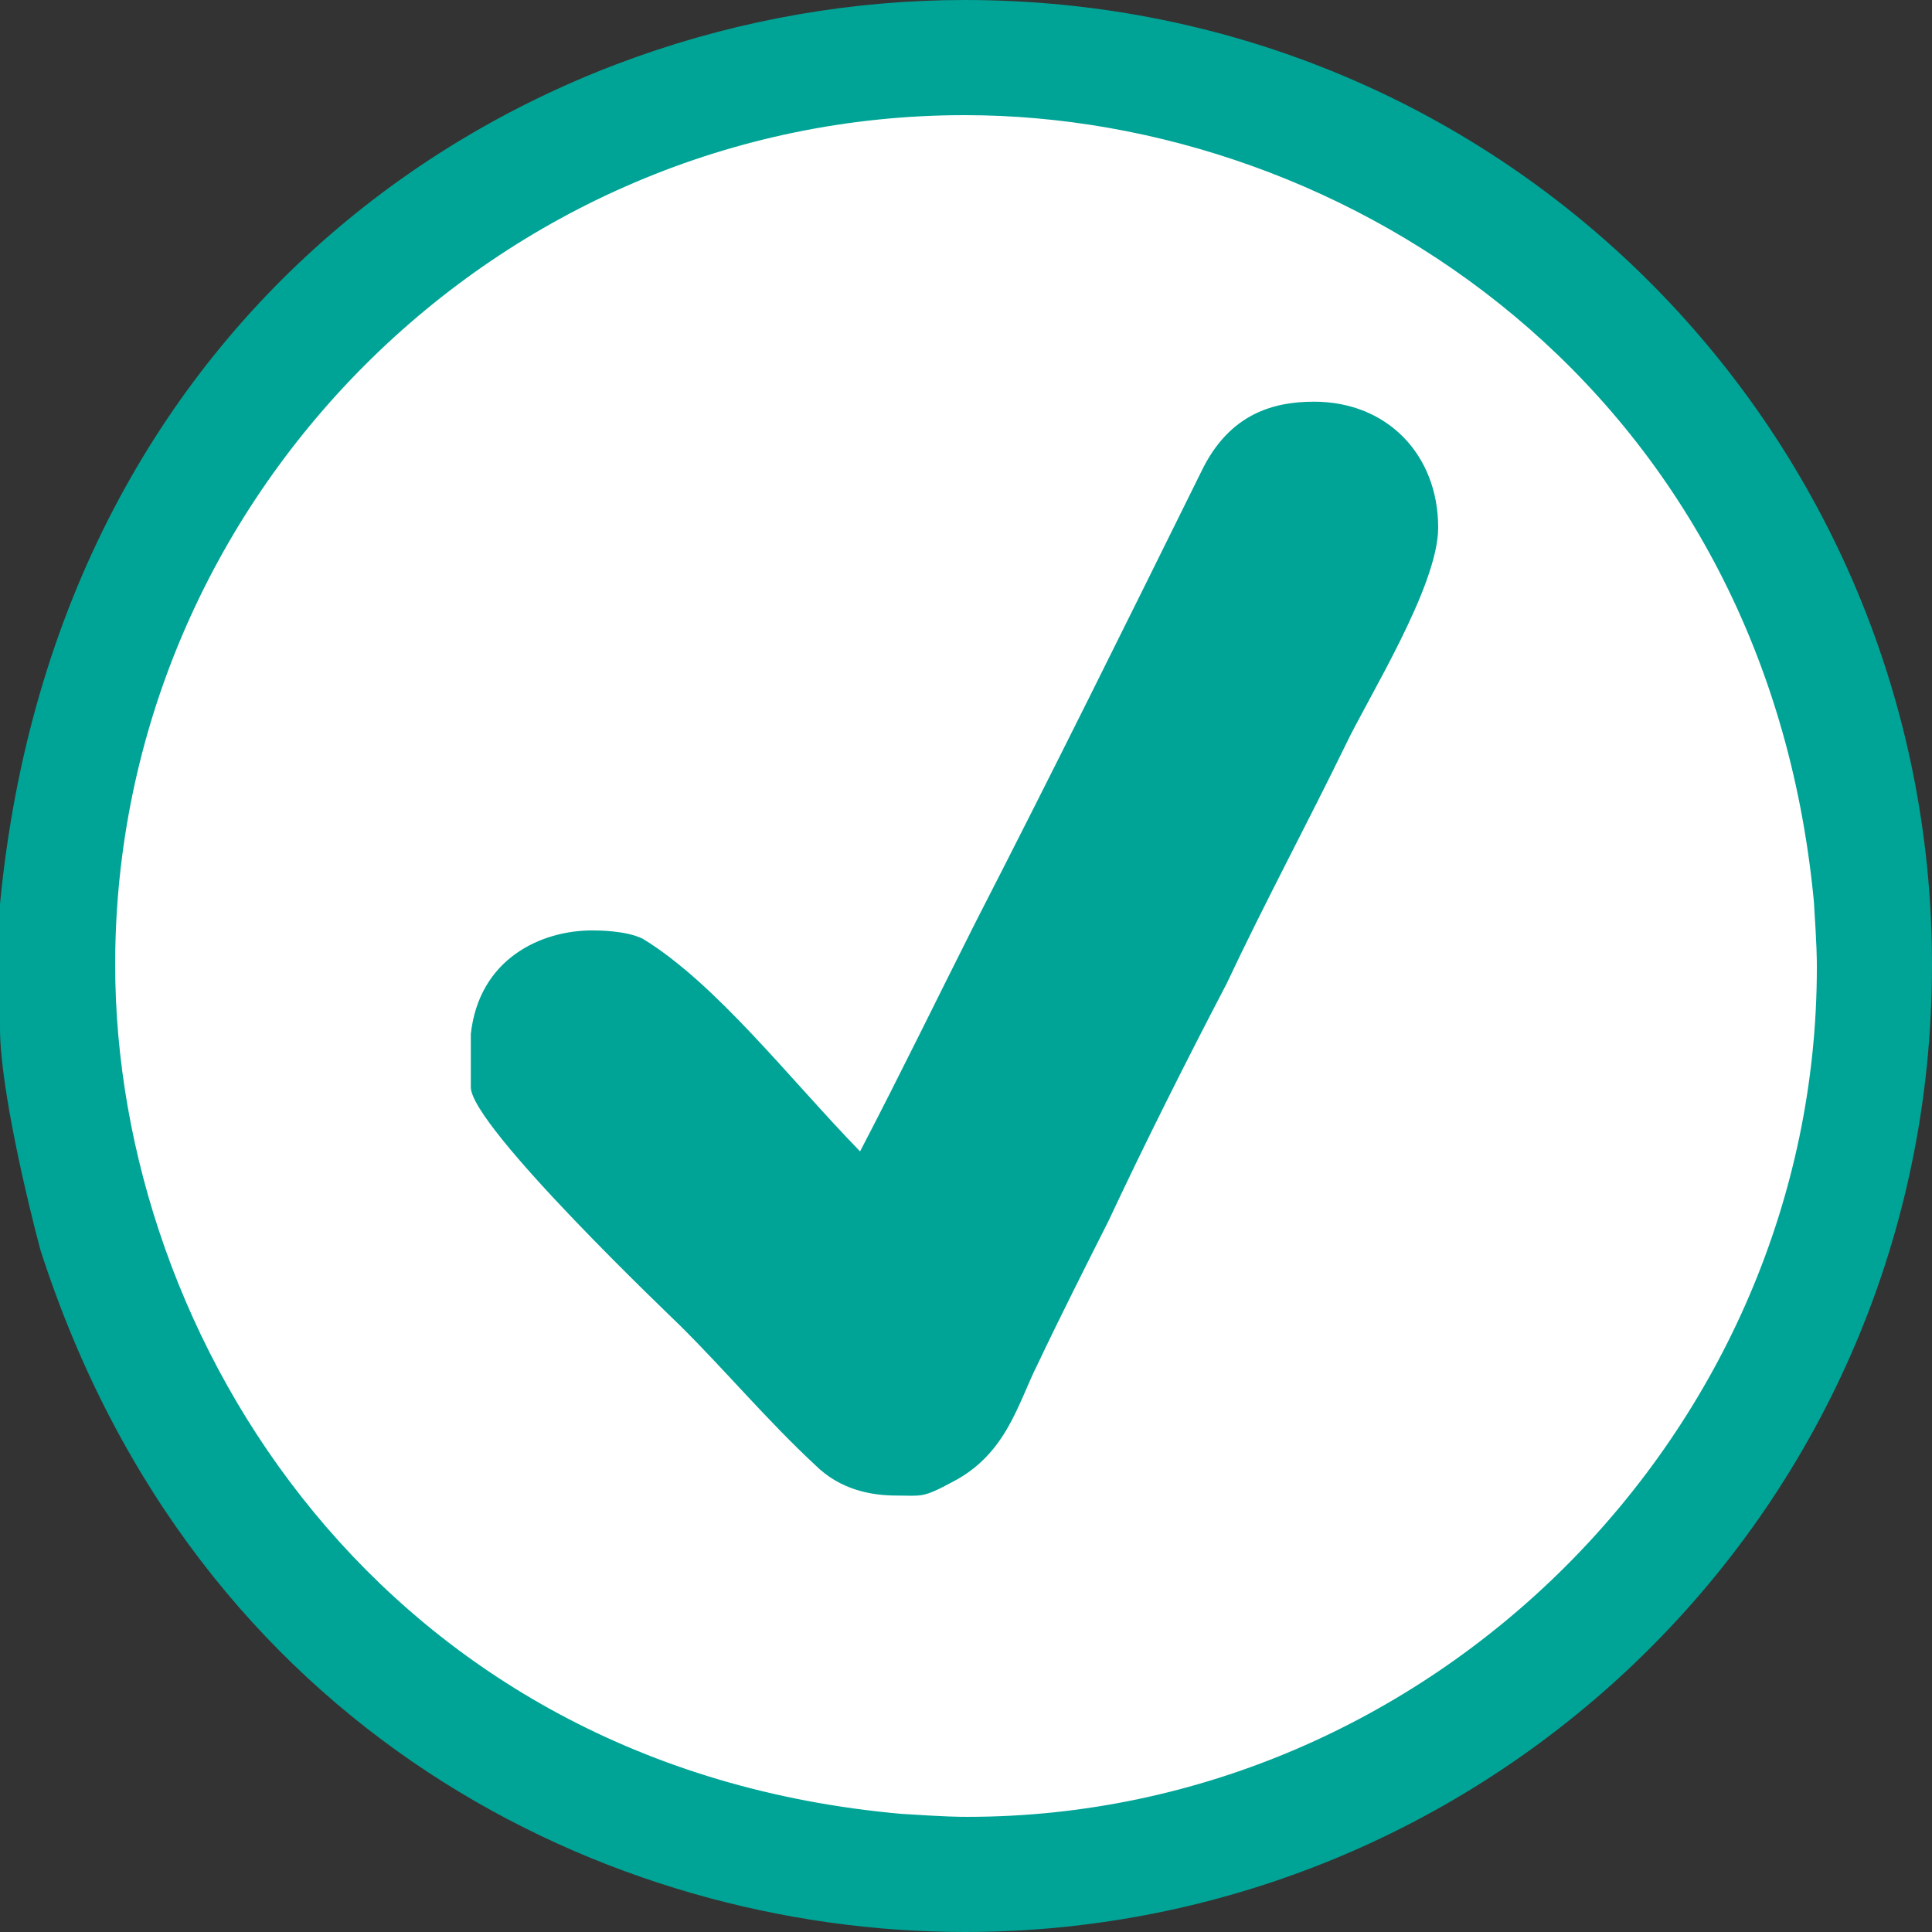
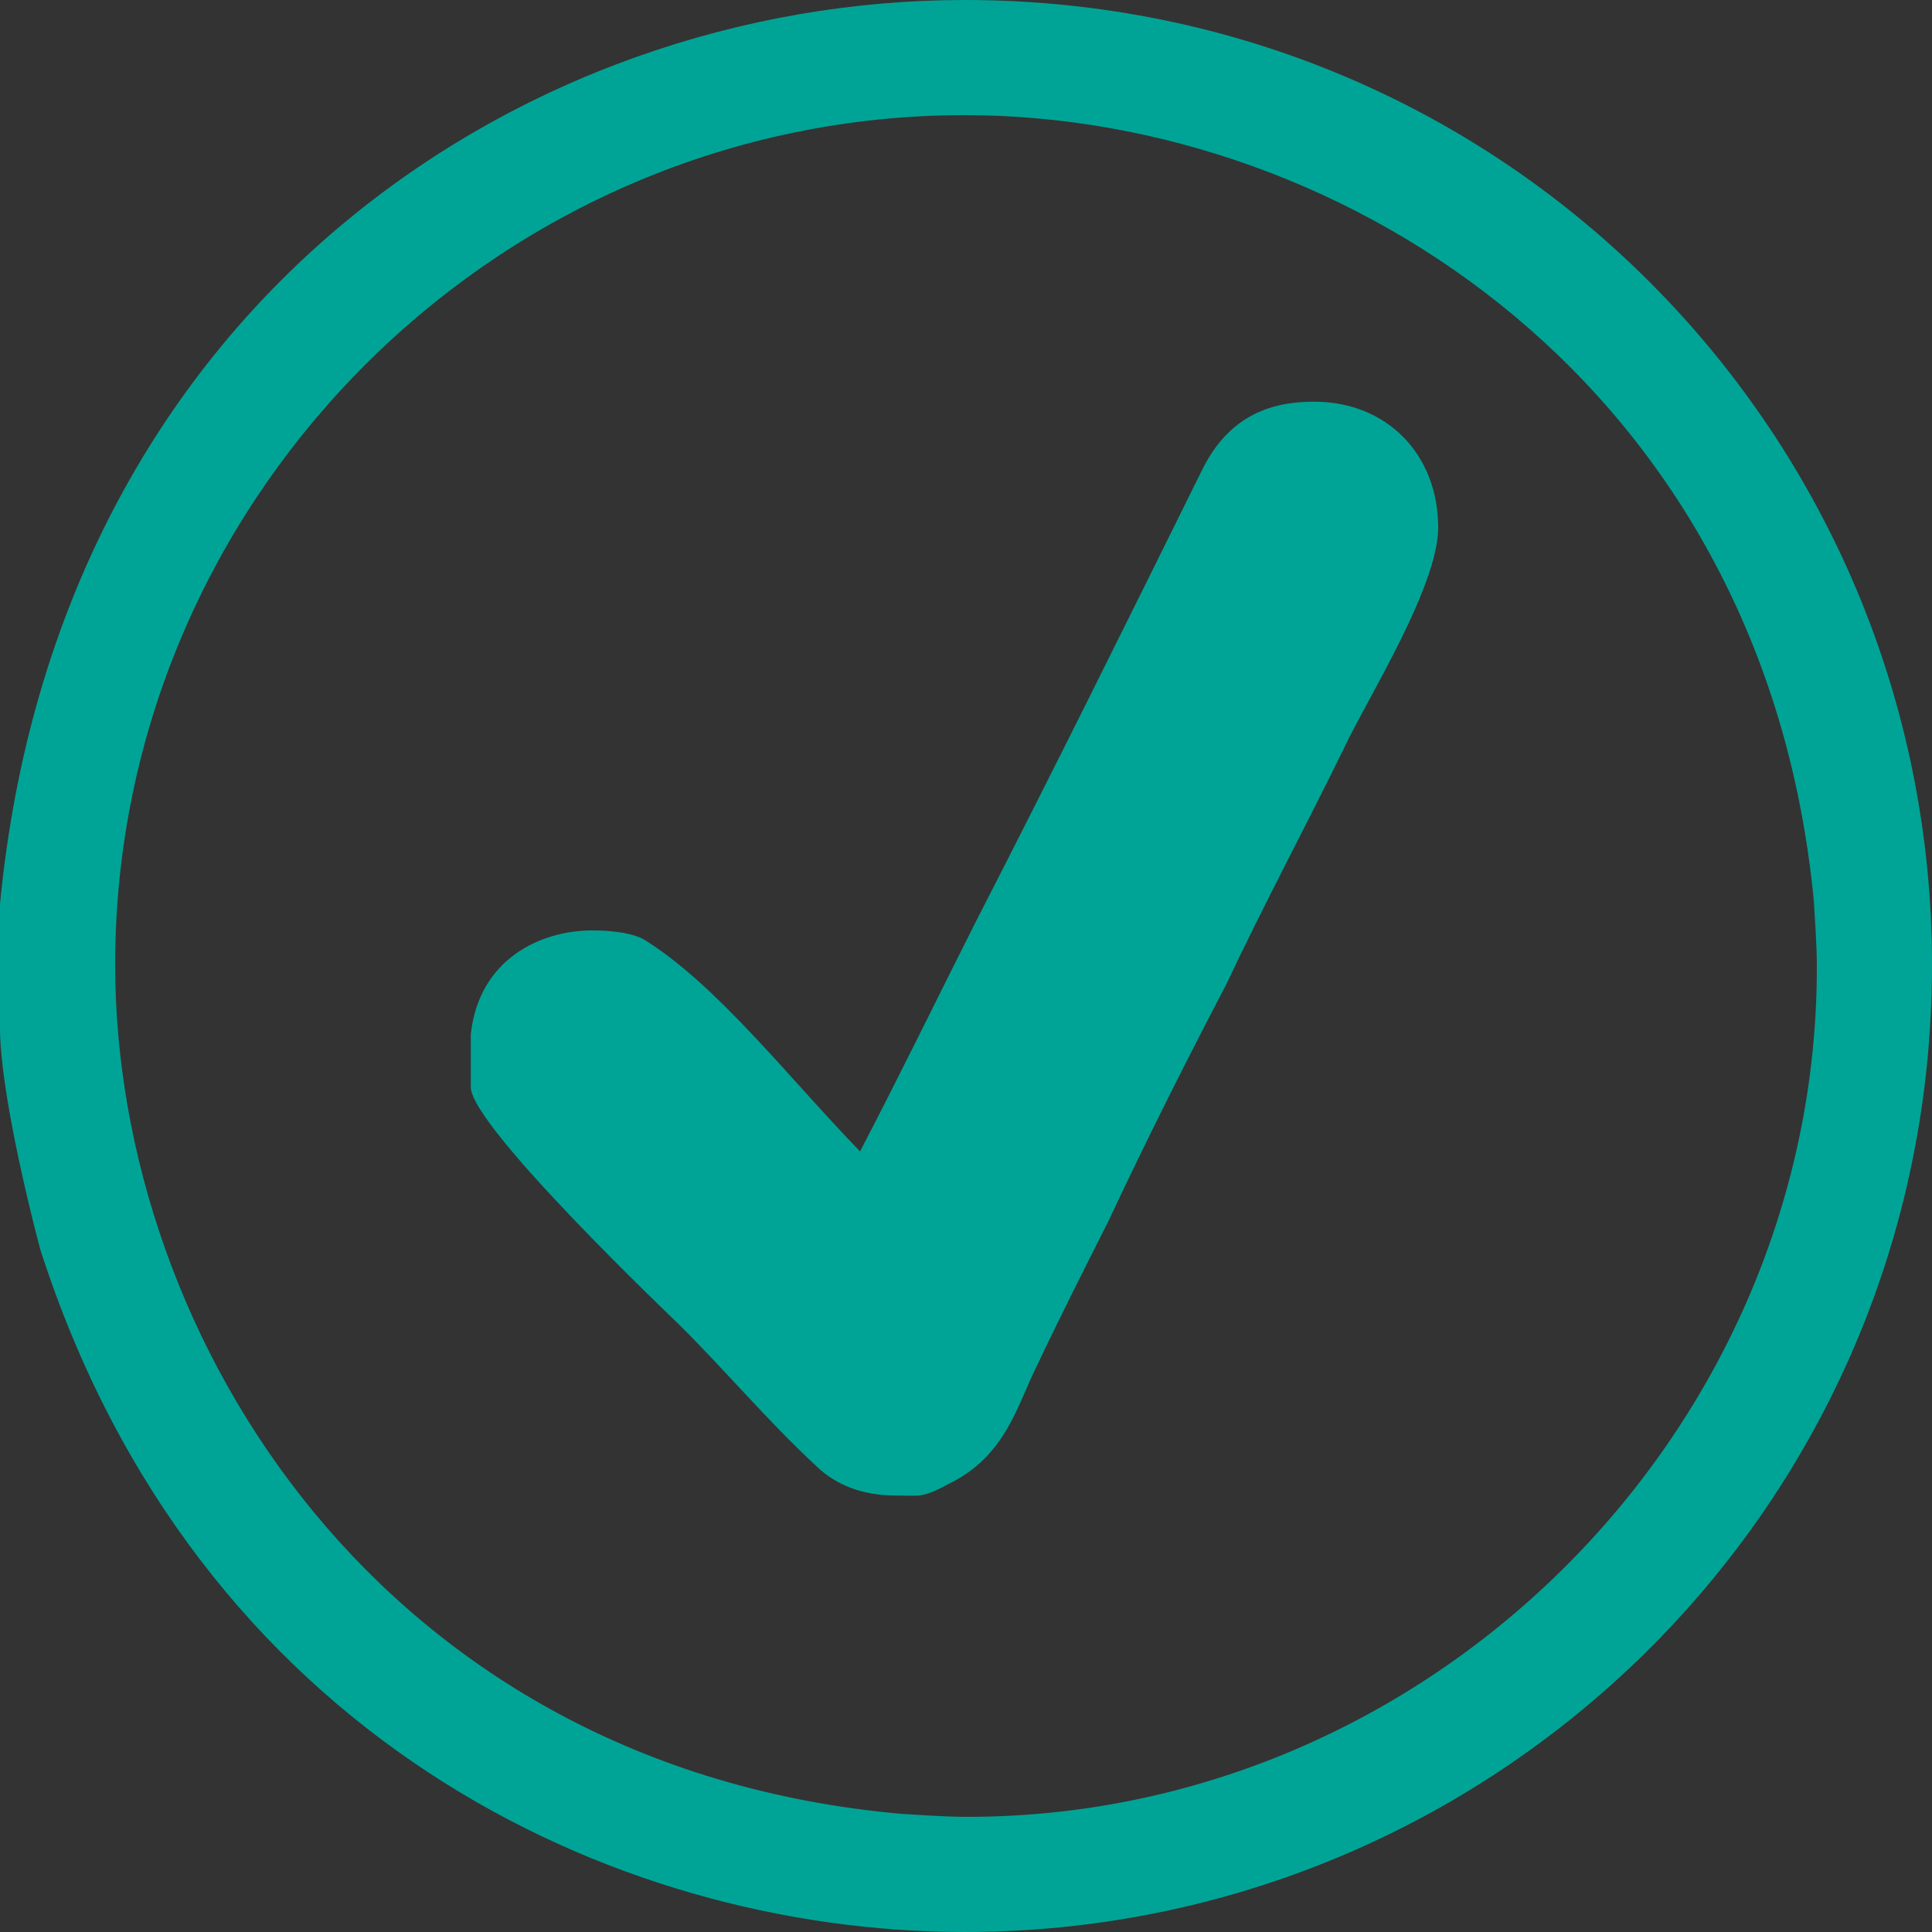
<svg xmlns="http://www.w3.org/2000/svg" version="1.1" id="Capa_1" x="0px" y="0px" width="135px" height="135px" viewBox="0 0 168 168" enable-background="new 0 0 168 168" xml:space="preserve">
  <rect x="0" y="0" width="168" height="168" fill="#333333" stroke="none" />
-   <circle cx="81" cy="81" r="79" style="z-index:0" stroke-width="0" fill="#FFFFFF" />
  <path opacity="1" fill="#00A496" d="M125.059,45.875c0-6.319-4.416-10.946-10.793-10.946c-3.427,0-7.353,0.972-9.806,6.079  c-6.378,12.899-12.998,26.278-19.618,39.166c-3.194,6.329-6.628,13.389-10.054,19.948c-6.139-6.317-12.507-14.591-18.887-18.485  c-1.471-0.73-3.926-0.73-4.417-0.73c-4.416,0-9.813,2.433-10.544,9.003v4.626c0,3.404,17.655,20.189,18.146,20.68  c3.926,3.887,7.601,8.271,11.777,12.158c2.203,2.191,4.906,2.674,7.11,2.674c2.203,0,2.203,0.25,4.907-1.213  c4.656-2.434,5.638-6.809,7.351-10.214c1.963-4.138,4.177-8.522,6.139-12.408c3.186-6.81,6.859-14.11,10.295-20.68  c3.195-6.808,7.111-14.11,10.305-20.679C118.93,60.717,125.059,50.982,125.059,45.875z M157.727,78.372  c0.26,4.005,0.26,5.007,0.26,5.748c0,40.317-33.549,73.866-73.866,73.866c-0.741,0-1.743,0-5.748-0.26  c-45.064-4.007-68.358-41.301-68.358-73.847c0-40.558,33.308-73.866,73.866-73.866C117.167,10.014,153.479,33.808,157.727,78.372z   M168,83.88C168,38.054,131.188,0,83.88,0C45.565,0,5.007,26.538,0,78.612v10.775c0,5.248,2.503,15.522,3.505,19.269  C17.024,150.715,53.076,168,83.88,168C129.686,168,168,131.188,168,83.88z" />
</svg>